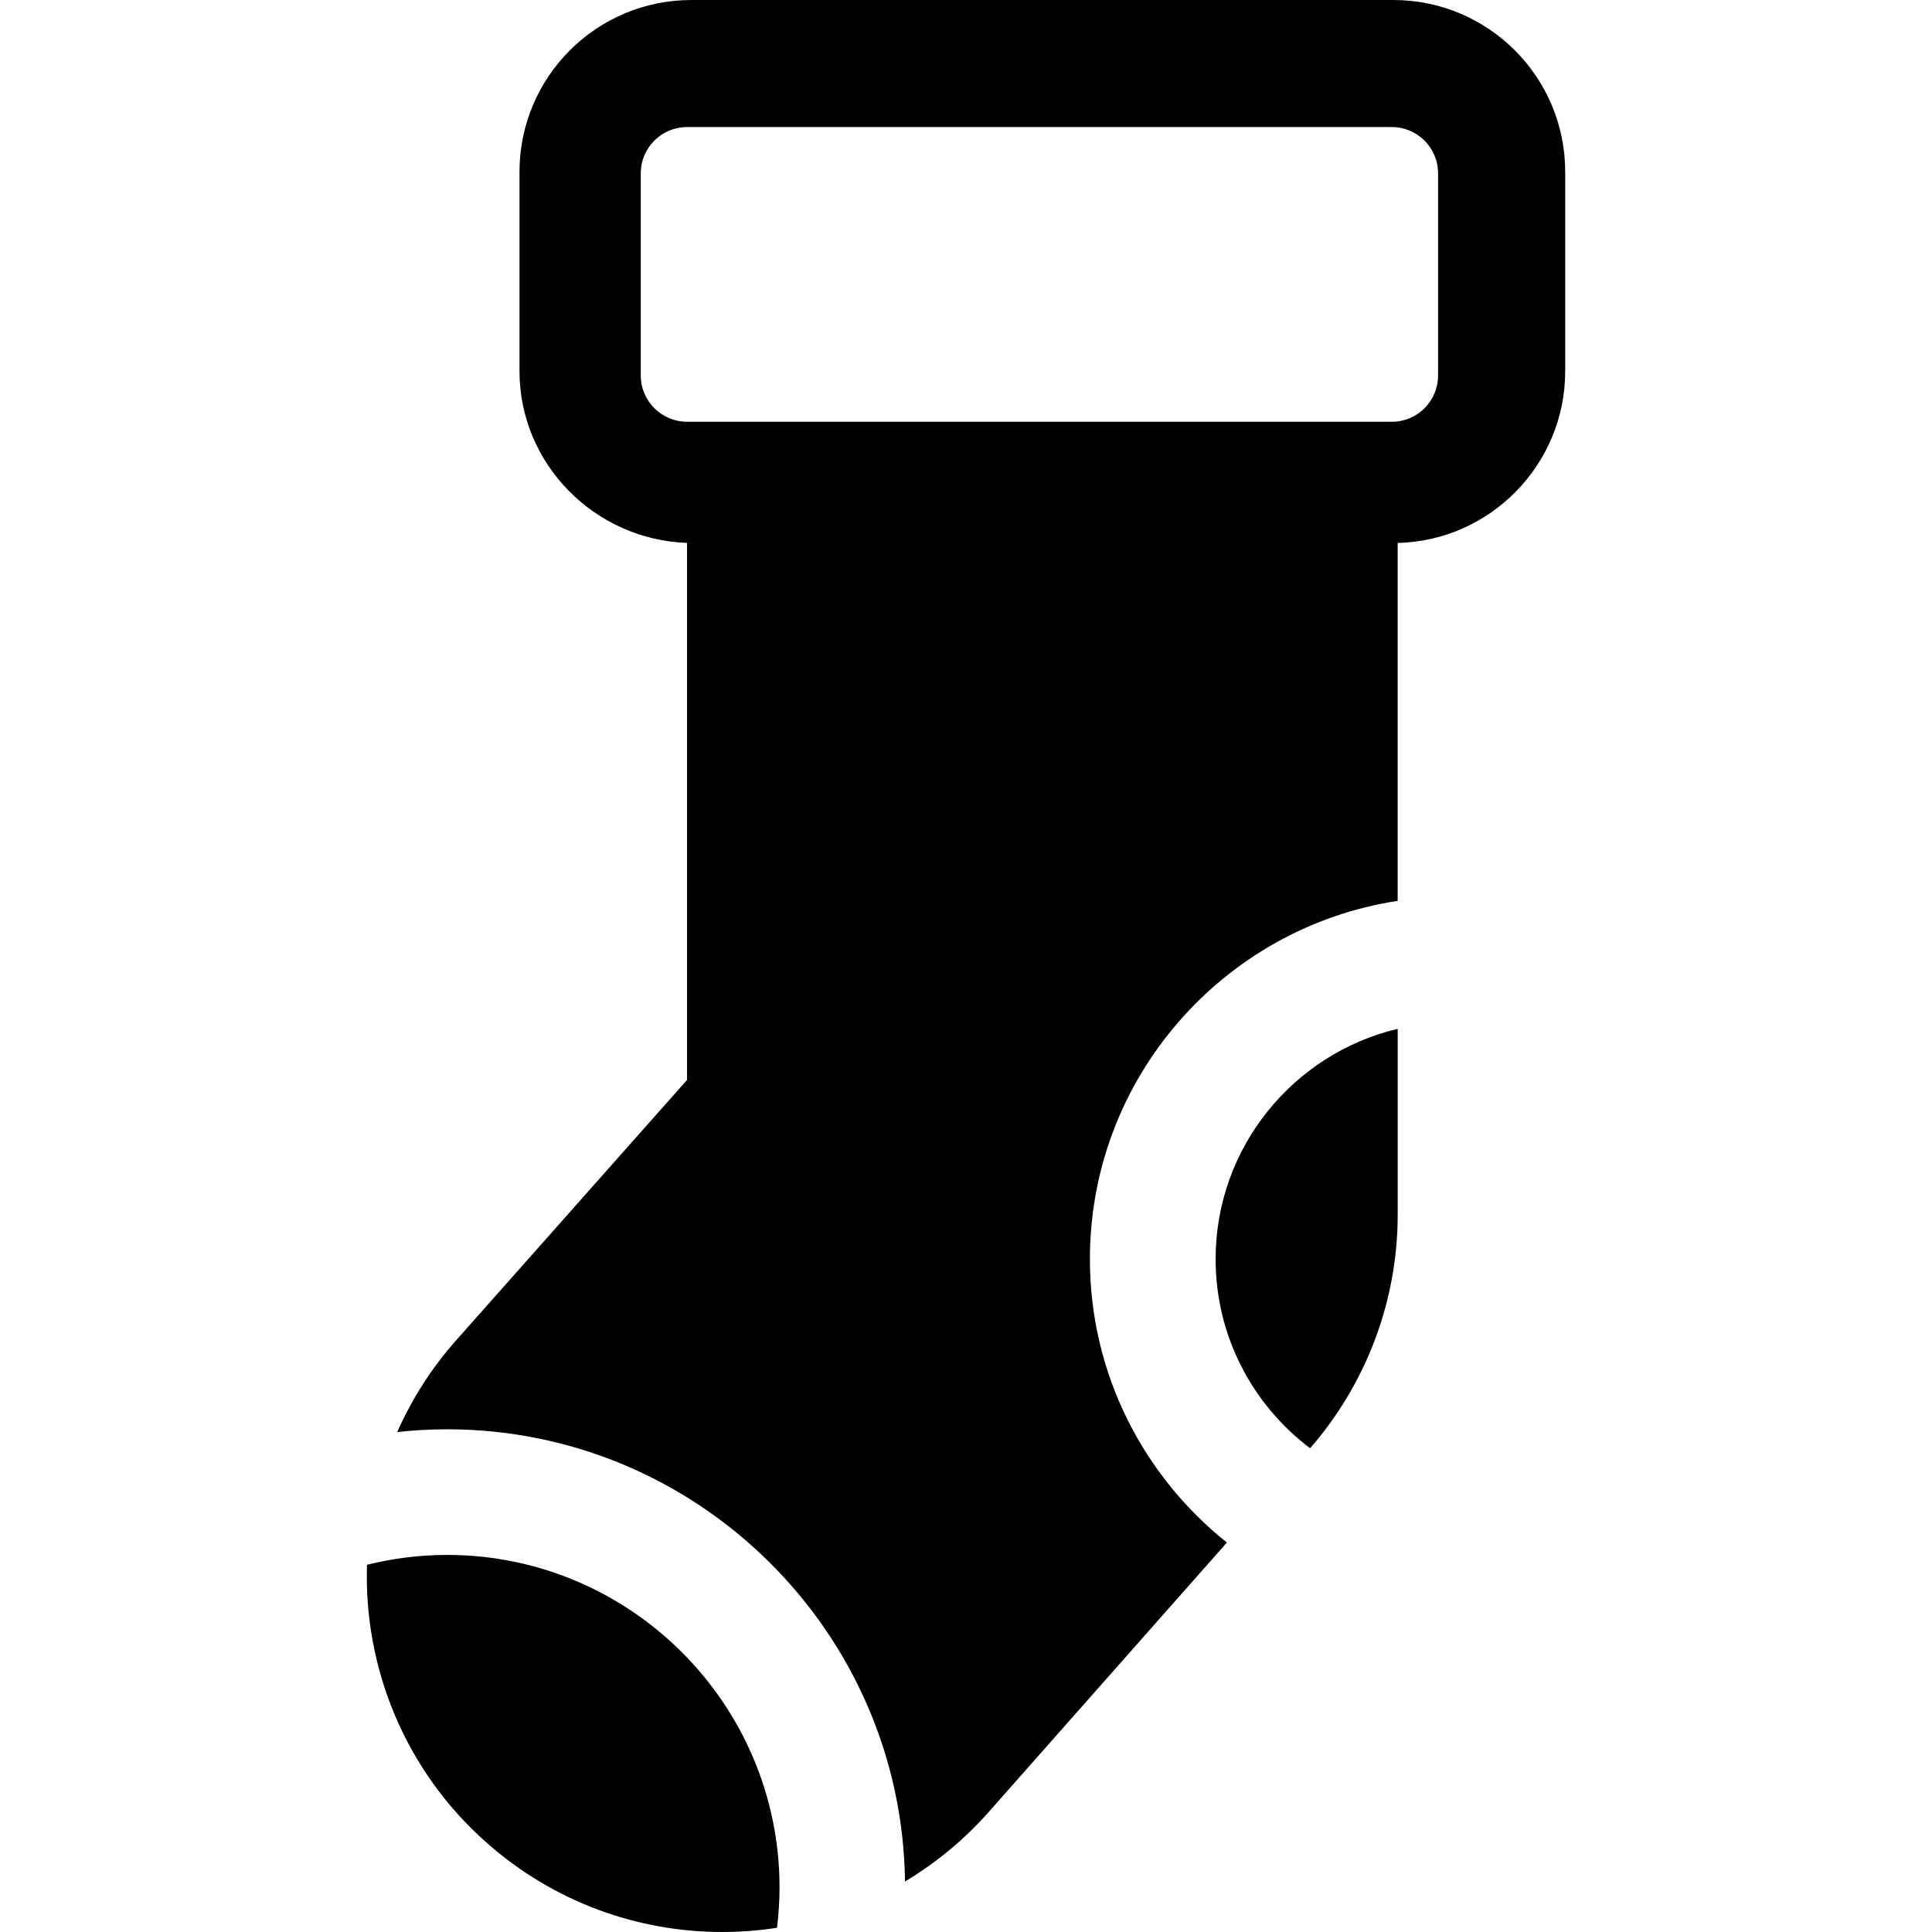
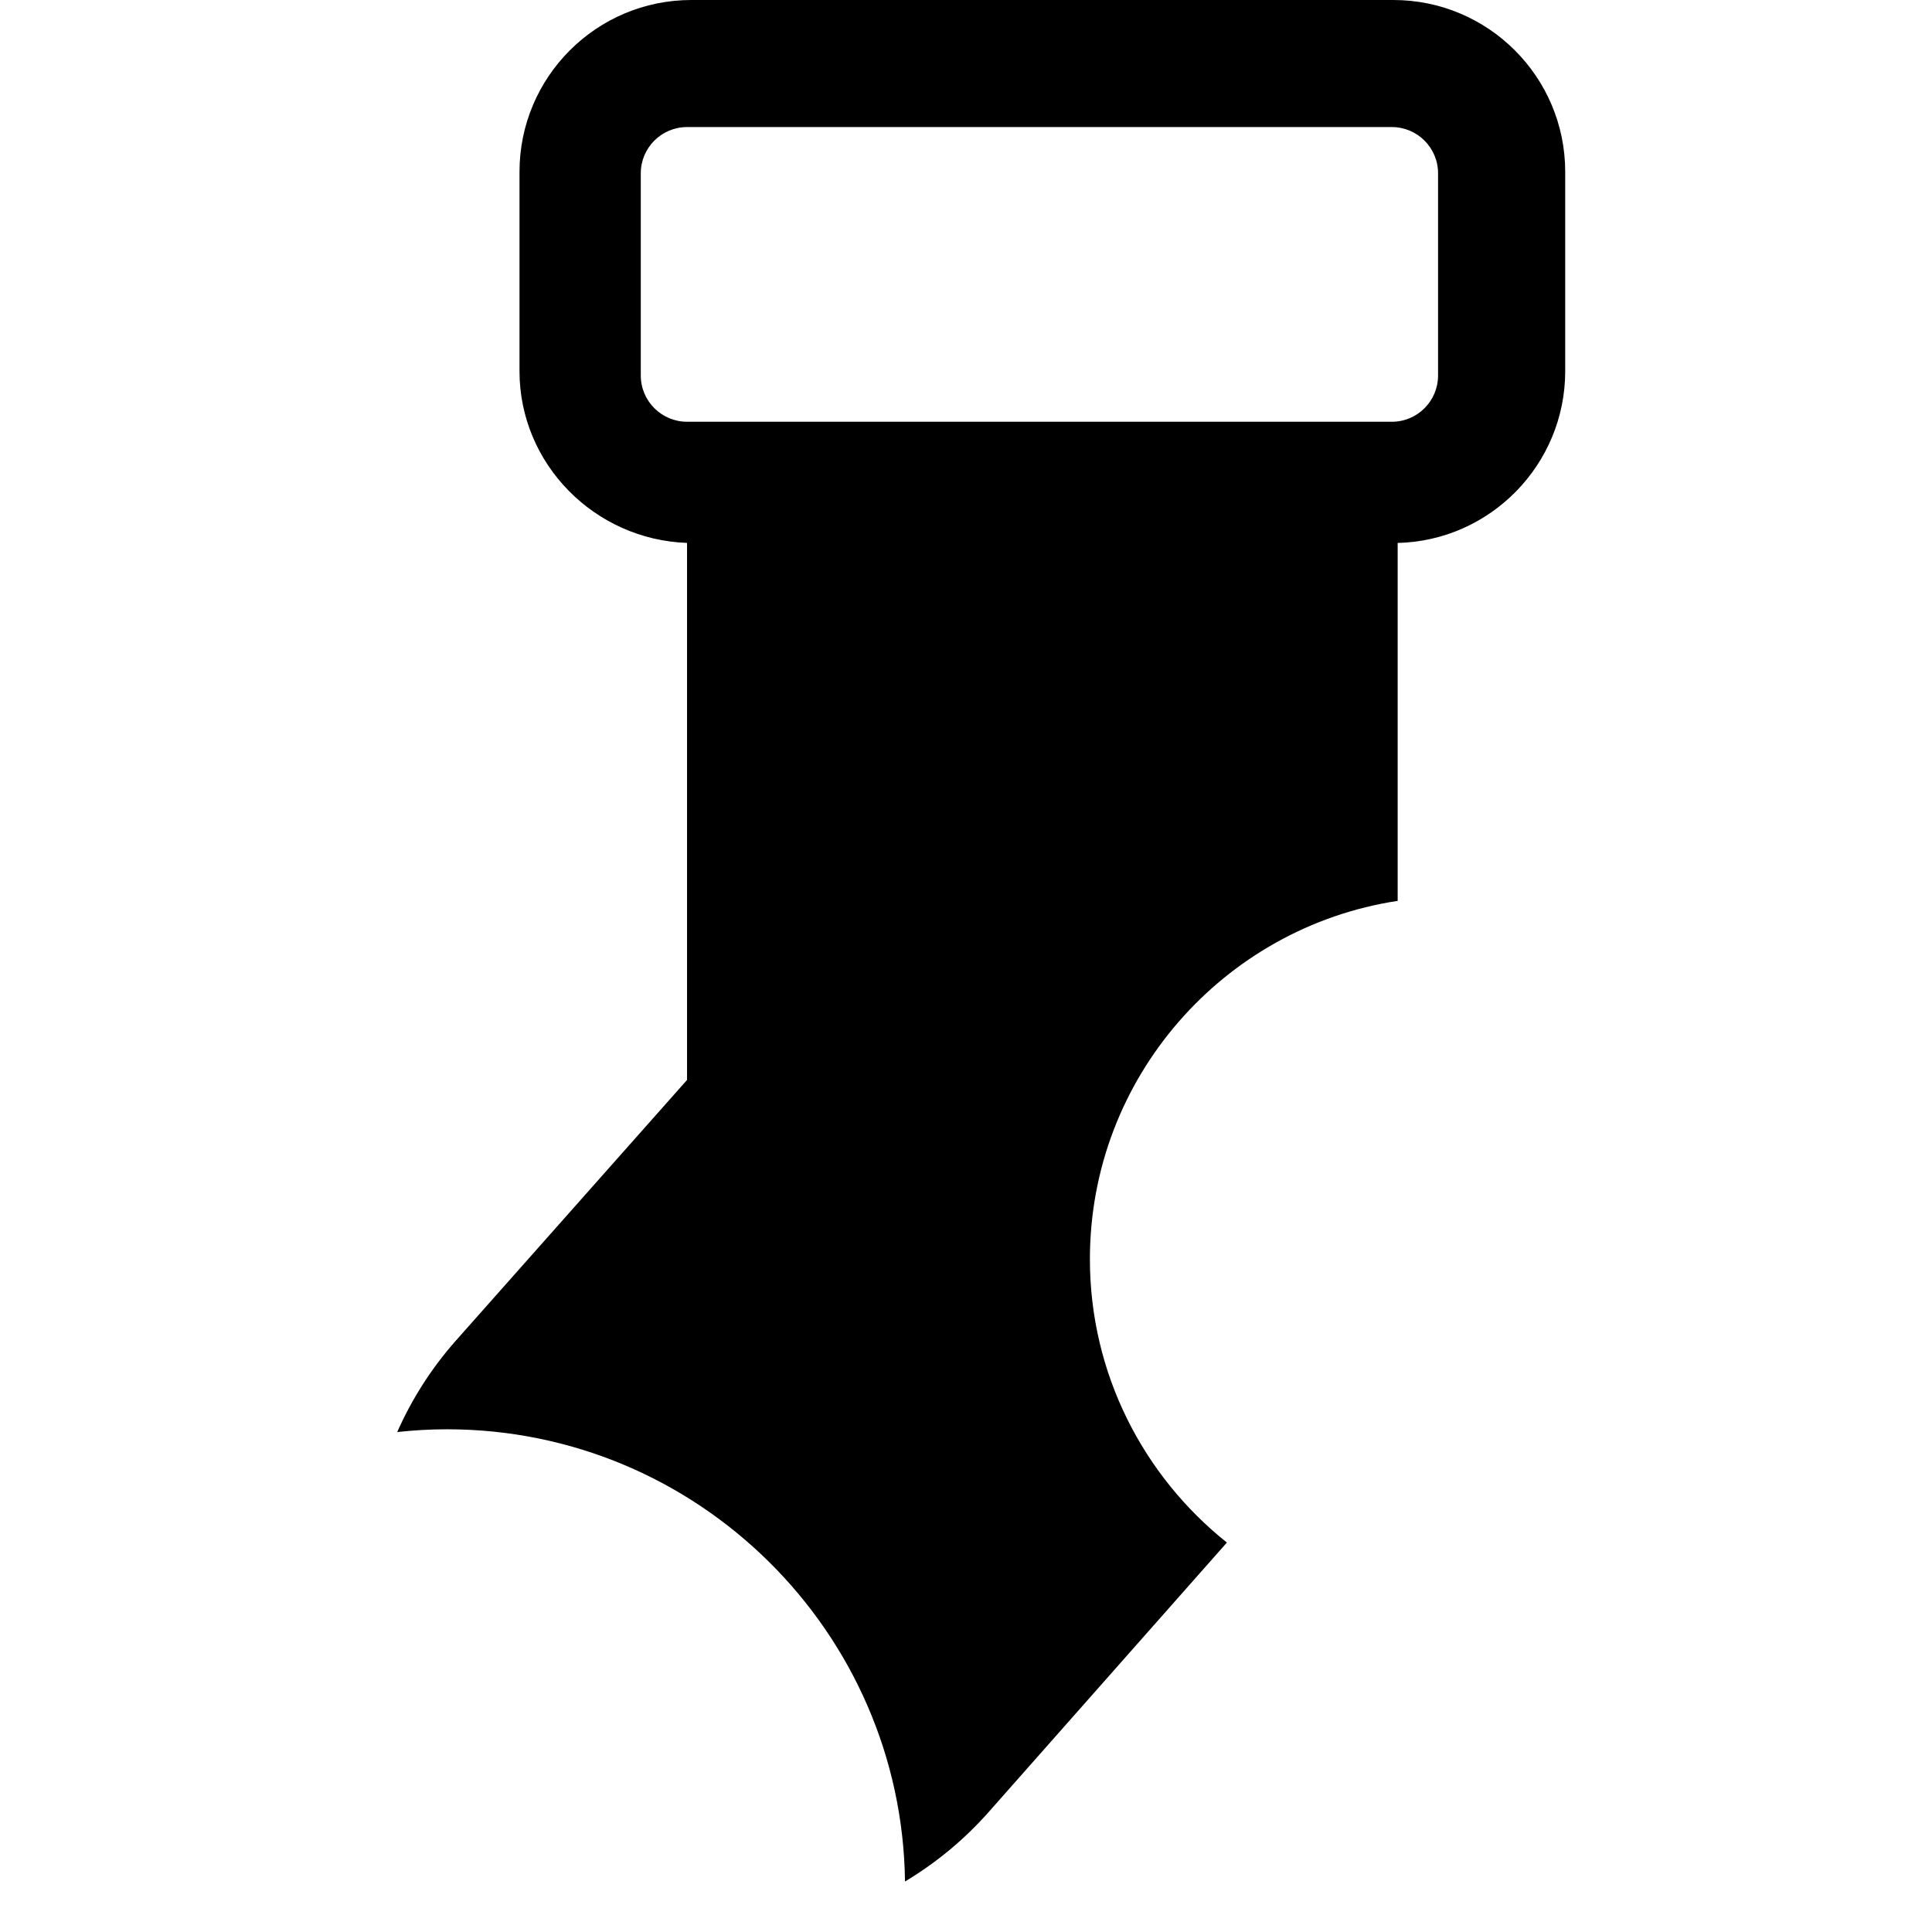
<svg xmlns="http://www.w3.org/2000/svg" fill="#000000" version="1.1" id="Capa_1" width="800px" height="800px" viewBox="0 0 46.101 46.102" xml:space="preserve">
  <g>
    <g>
-       <path d="M29.007,30.046c0,1.842,0.886,3.481,2.255,4.513c1.345-1.546,2.09-3.524,2.09-5.574V24.55    C30.863,25.141,29.007,27.38,29.007,30.046z" />
-       <path d="M10.668,37.104c-0.659,0-1.3,0.084-1.911,0.235c-0.079,2.438,0.888,4.894,2.858,6.636    c1.617,1.426,3.618,2.127,5.617,2.127c0.438,0,0.874-0.033,1.309-0.101c0.038-0.315,0.06-0.638,0.06-0.963    C18.6,40.664,15.043,37.104,10.668,37.104z" />
      <path d="M33.248,0h-16.75c-2.265,0-4.102,1.836-4.102,4.101v4.756c0,2.216,1.793,4.021,3.998,4.098V25.77l-5.51,6.213    c-0.595,0.67-1.062,1.412-1.406,2.189c0.391-0.043,0.788-0.066,1.189-0.066c5.98,0,10.852,4.828,10.928,10.791    c0.731-0.438,1.409-0.992,2.004-1.666l5.677-6.422c-1.989-1.586-3.269-4.027-3.269-6.763c0-4.325,3.191-7.918,7.344-8.549v-8.541    c2.206-0.051,3.998-1.866,3.998-4.099V4.101C37.349,1.836,35.512,0,33.248,0z M34.315,8.96c0,0.609-0.493,1.104-1.102,1.104    H16.394c-0.608,0-1.104-0.494-1.104-1.104V4.135c0-0.609,0.495-1.103,1.104-1.103h16.819c0.607,0,1.102,0.494,1.102,1.103V8.96z" />
    </g>
  </g>
</svg>